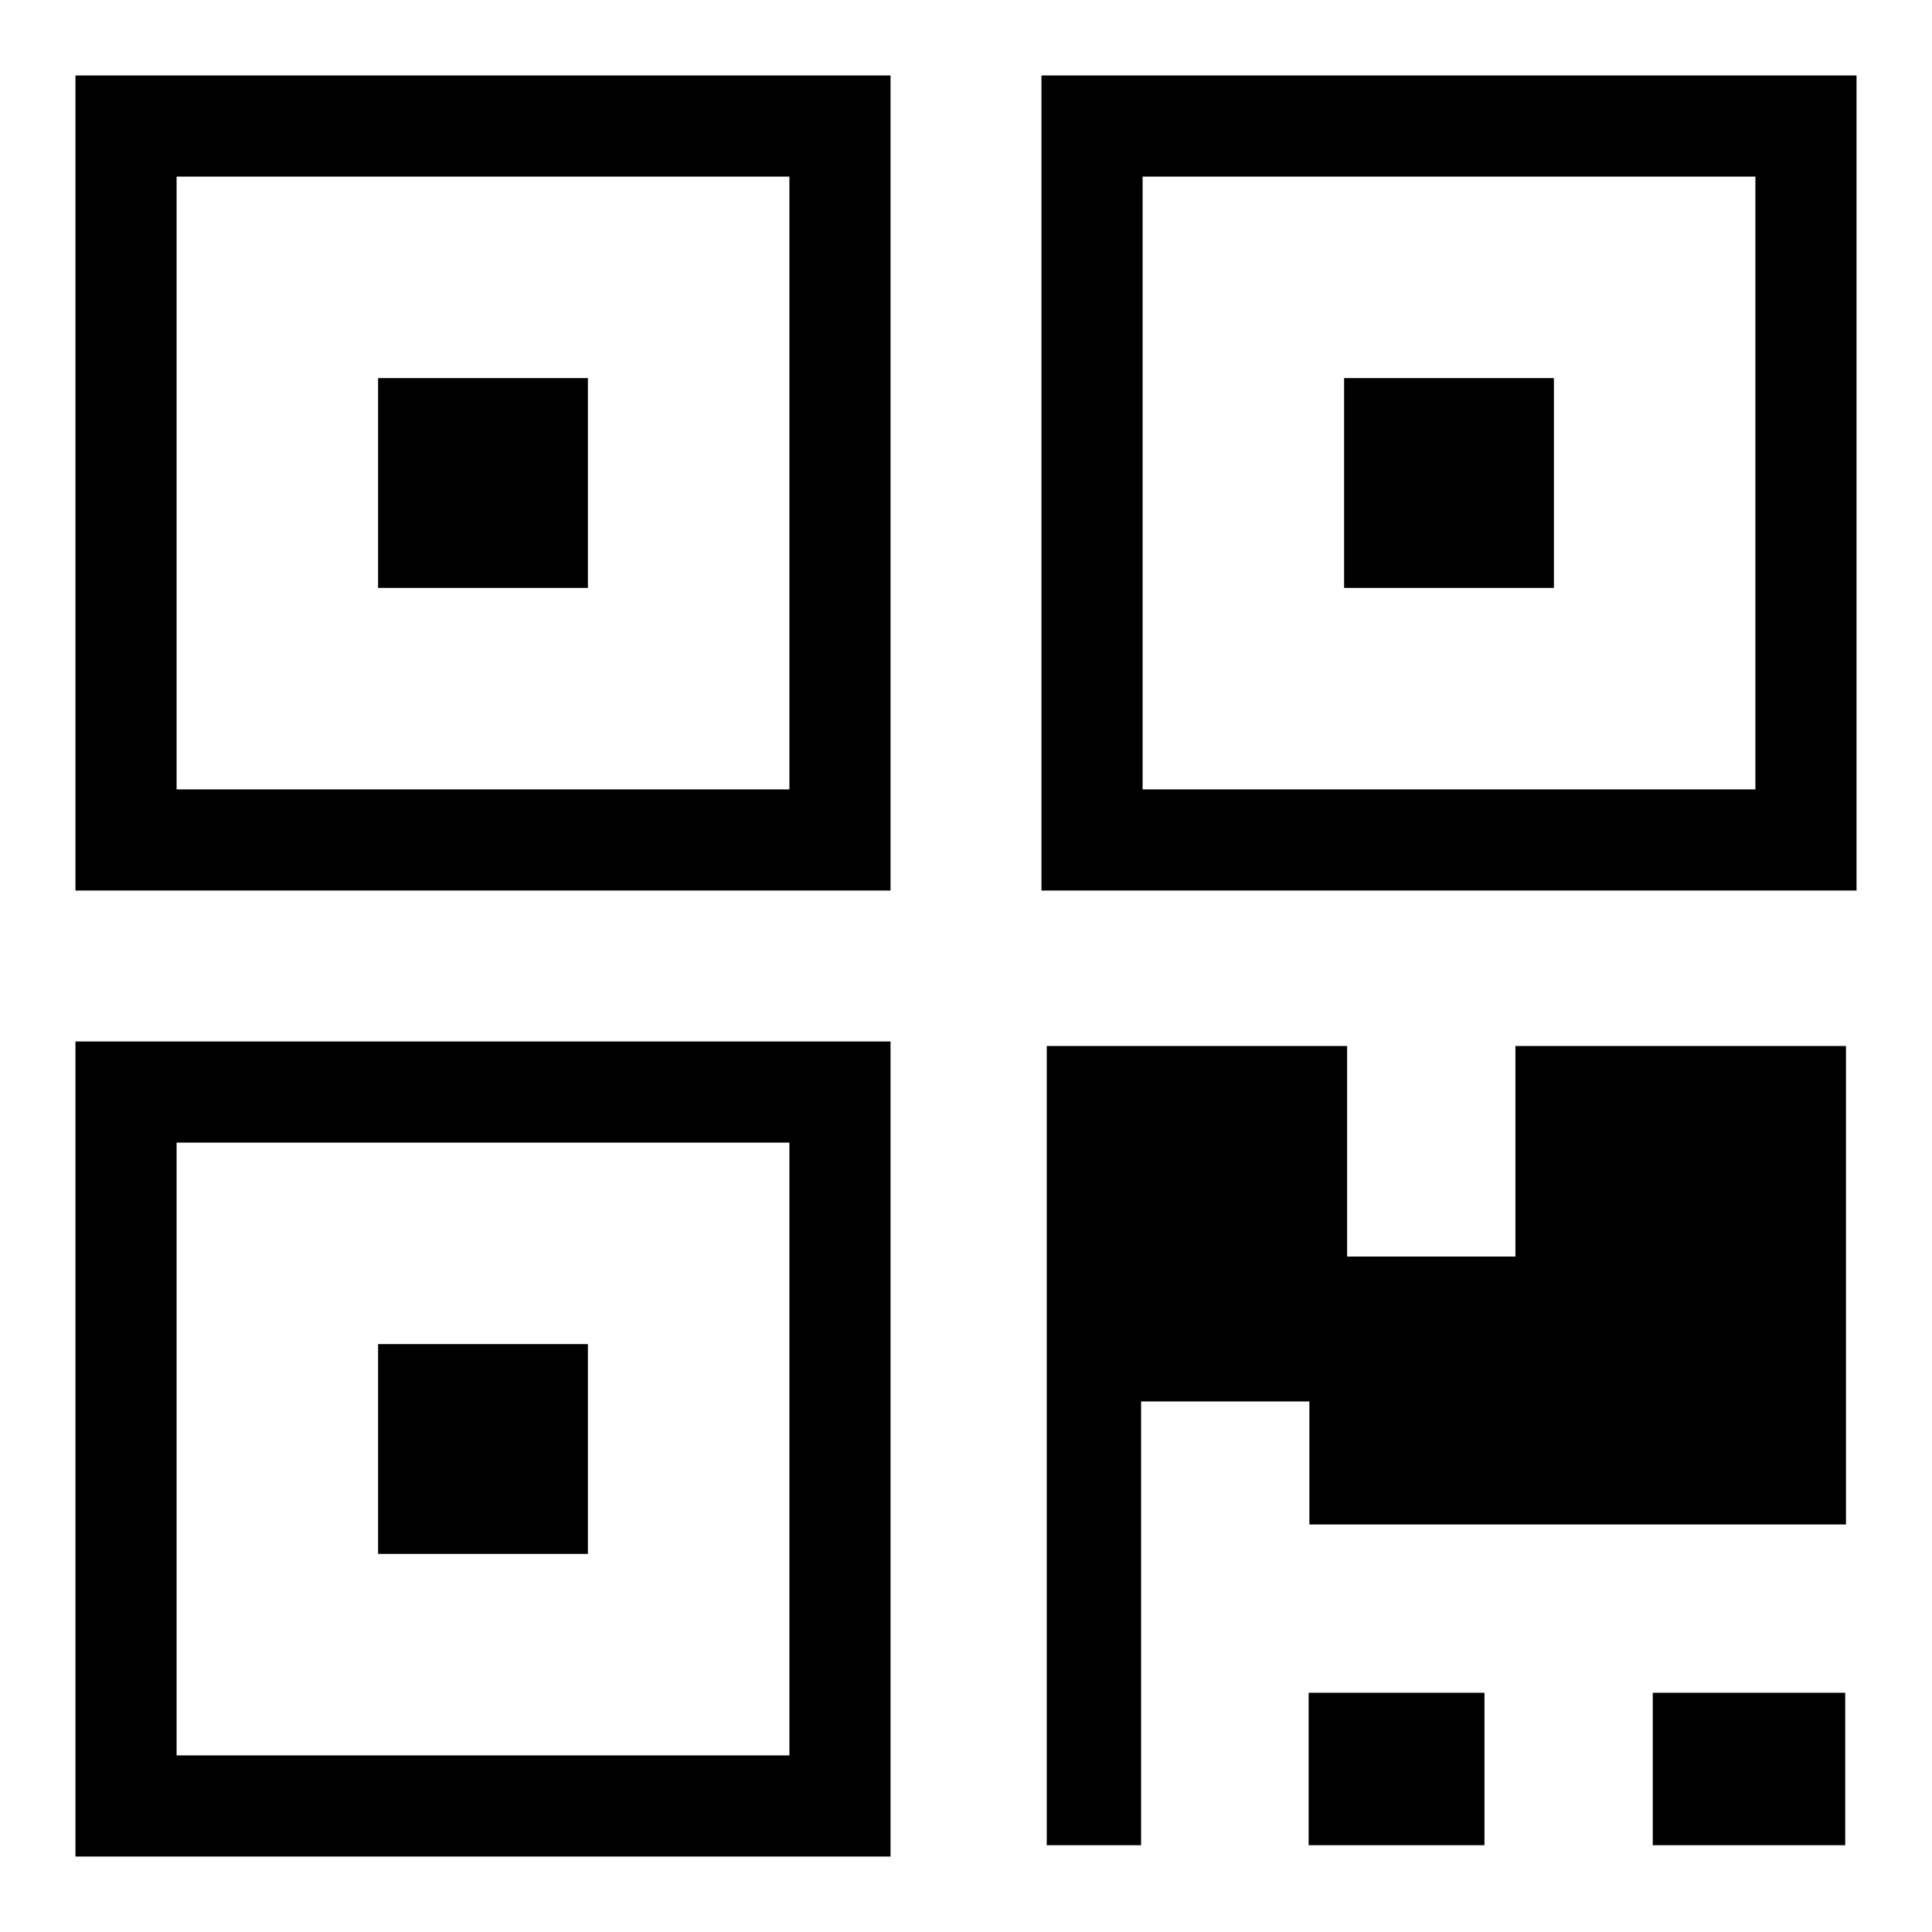
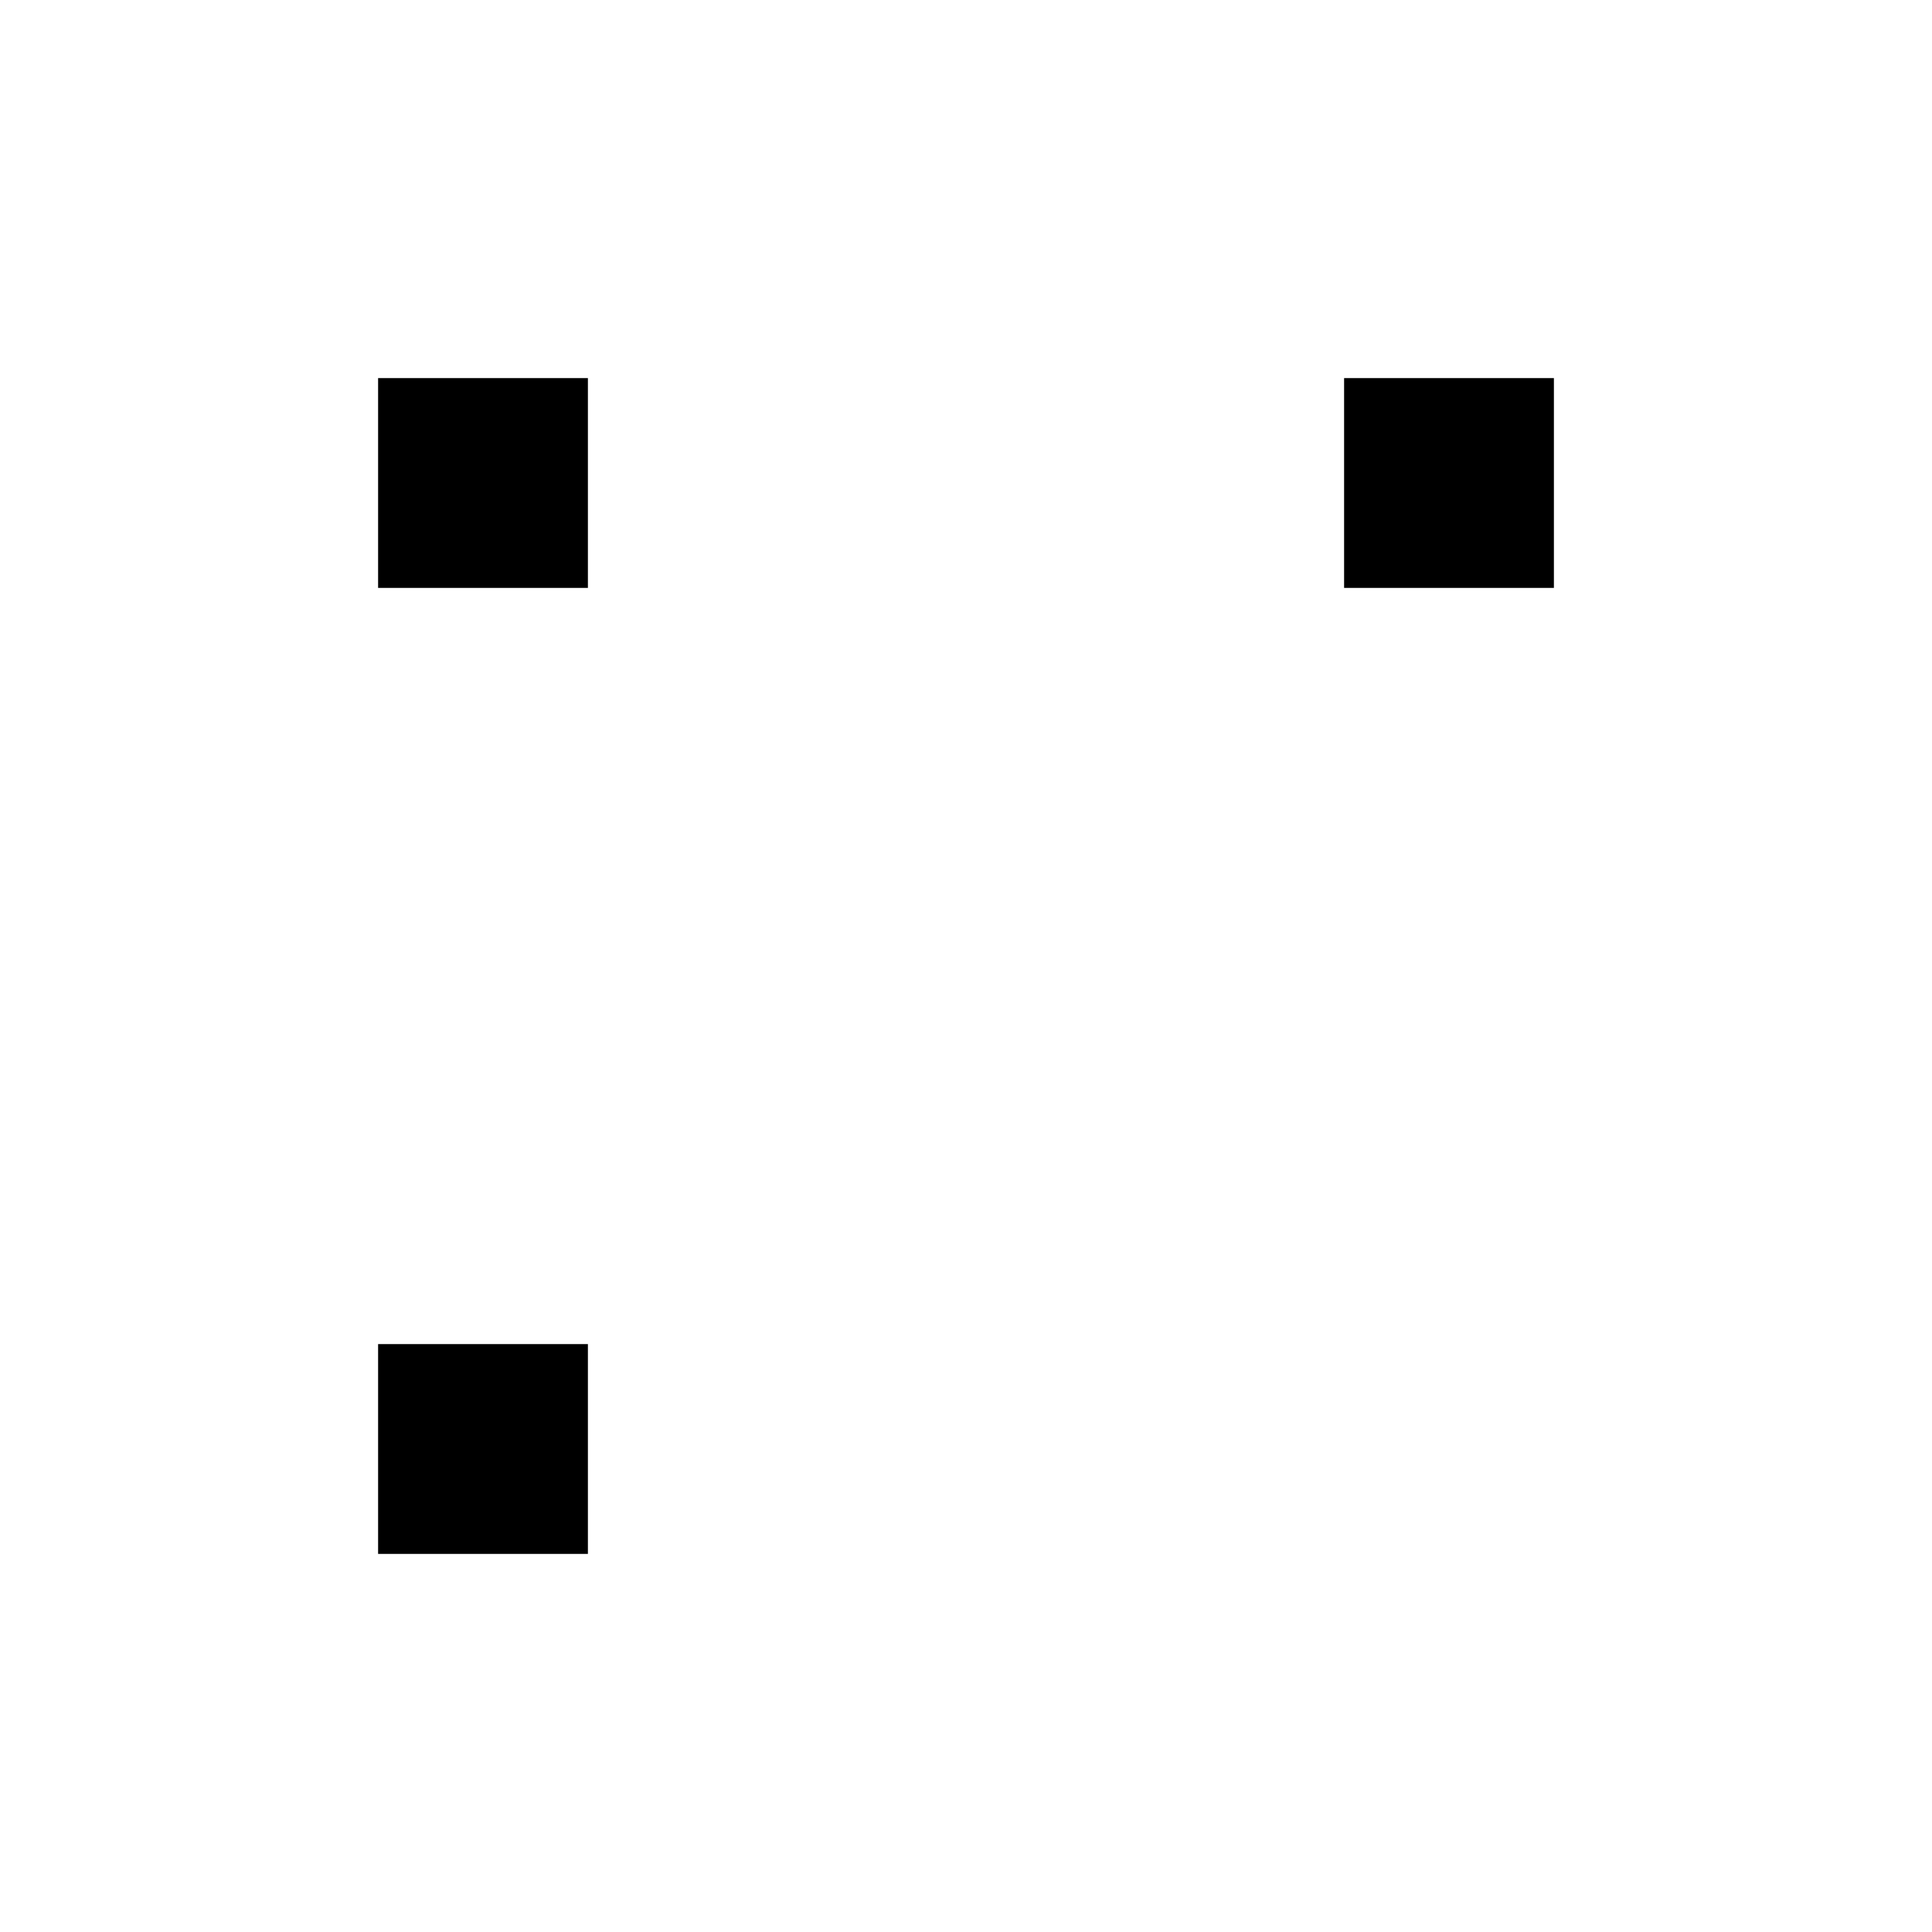
<svg xmlns="http://www.w3.org/2000/svg" version="1.1" x="0px" y="0px" viewBox="0 0 256 256" enable-background="new 0 0 256 256" xml:space="preserve">
  <g>
-     <path fill="#000000" d="M138,10v108h108V10H138z M232.6,104.6h-81.2V23.4h81.2V104.6z M10,246h108V138H10V246L10,246z M23.4,151.4 h81.2v81.2H23.4V151.4z M10,118h108V10H10V118L10,118z M23.4,23.4h81.2v81.2H23.4V23.4z" />
    <path fill="#000000" d="M50.1,50.1h27.8v27.8H50.1V50.1z M50.1,178.1h27.8v27.8H50.1V178.1z M178.1,50.1h27.8v27.8h-27.8V50.1z" />
-     <path fill="#000000" d="M173.4,224.3h23.3v20.2h-23.3V224.3z" />
-     <path fill="#000000" d="M200.8,138.6v27.9h-22.3v-27.9h-39.8v105.9h12.5v-58.8h22.3V202h71.1v-63.4H200.8z M219,224.3v20.2h25.5 V202v22.3H219z" />
  </g>
</svg>